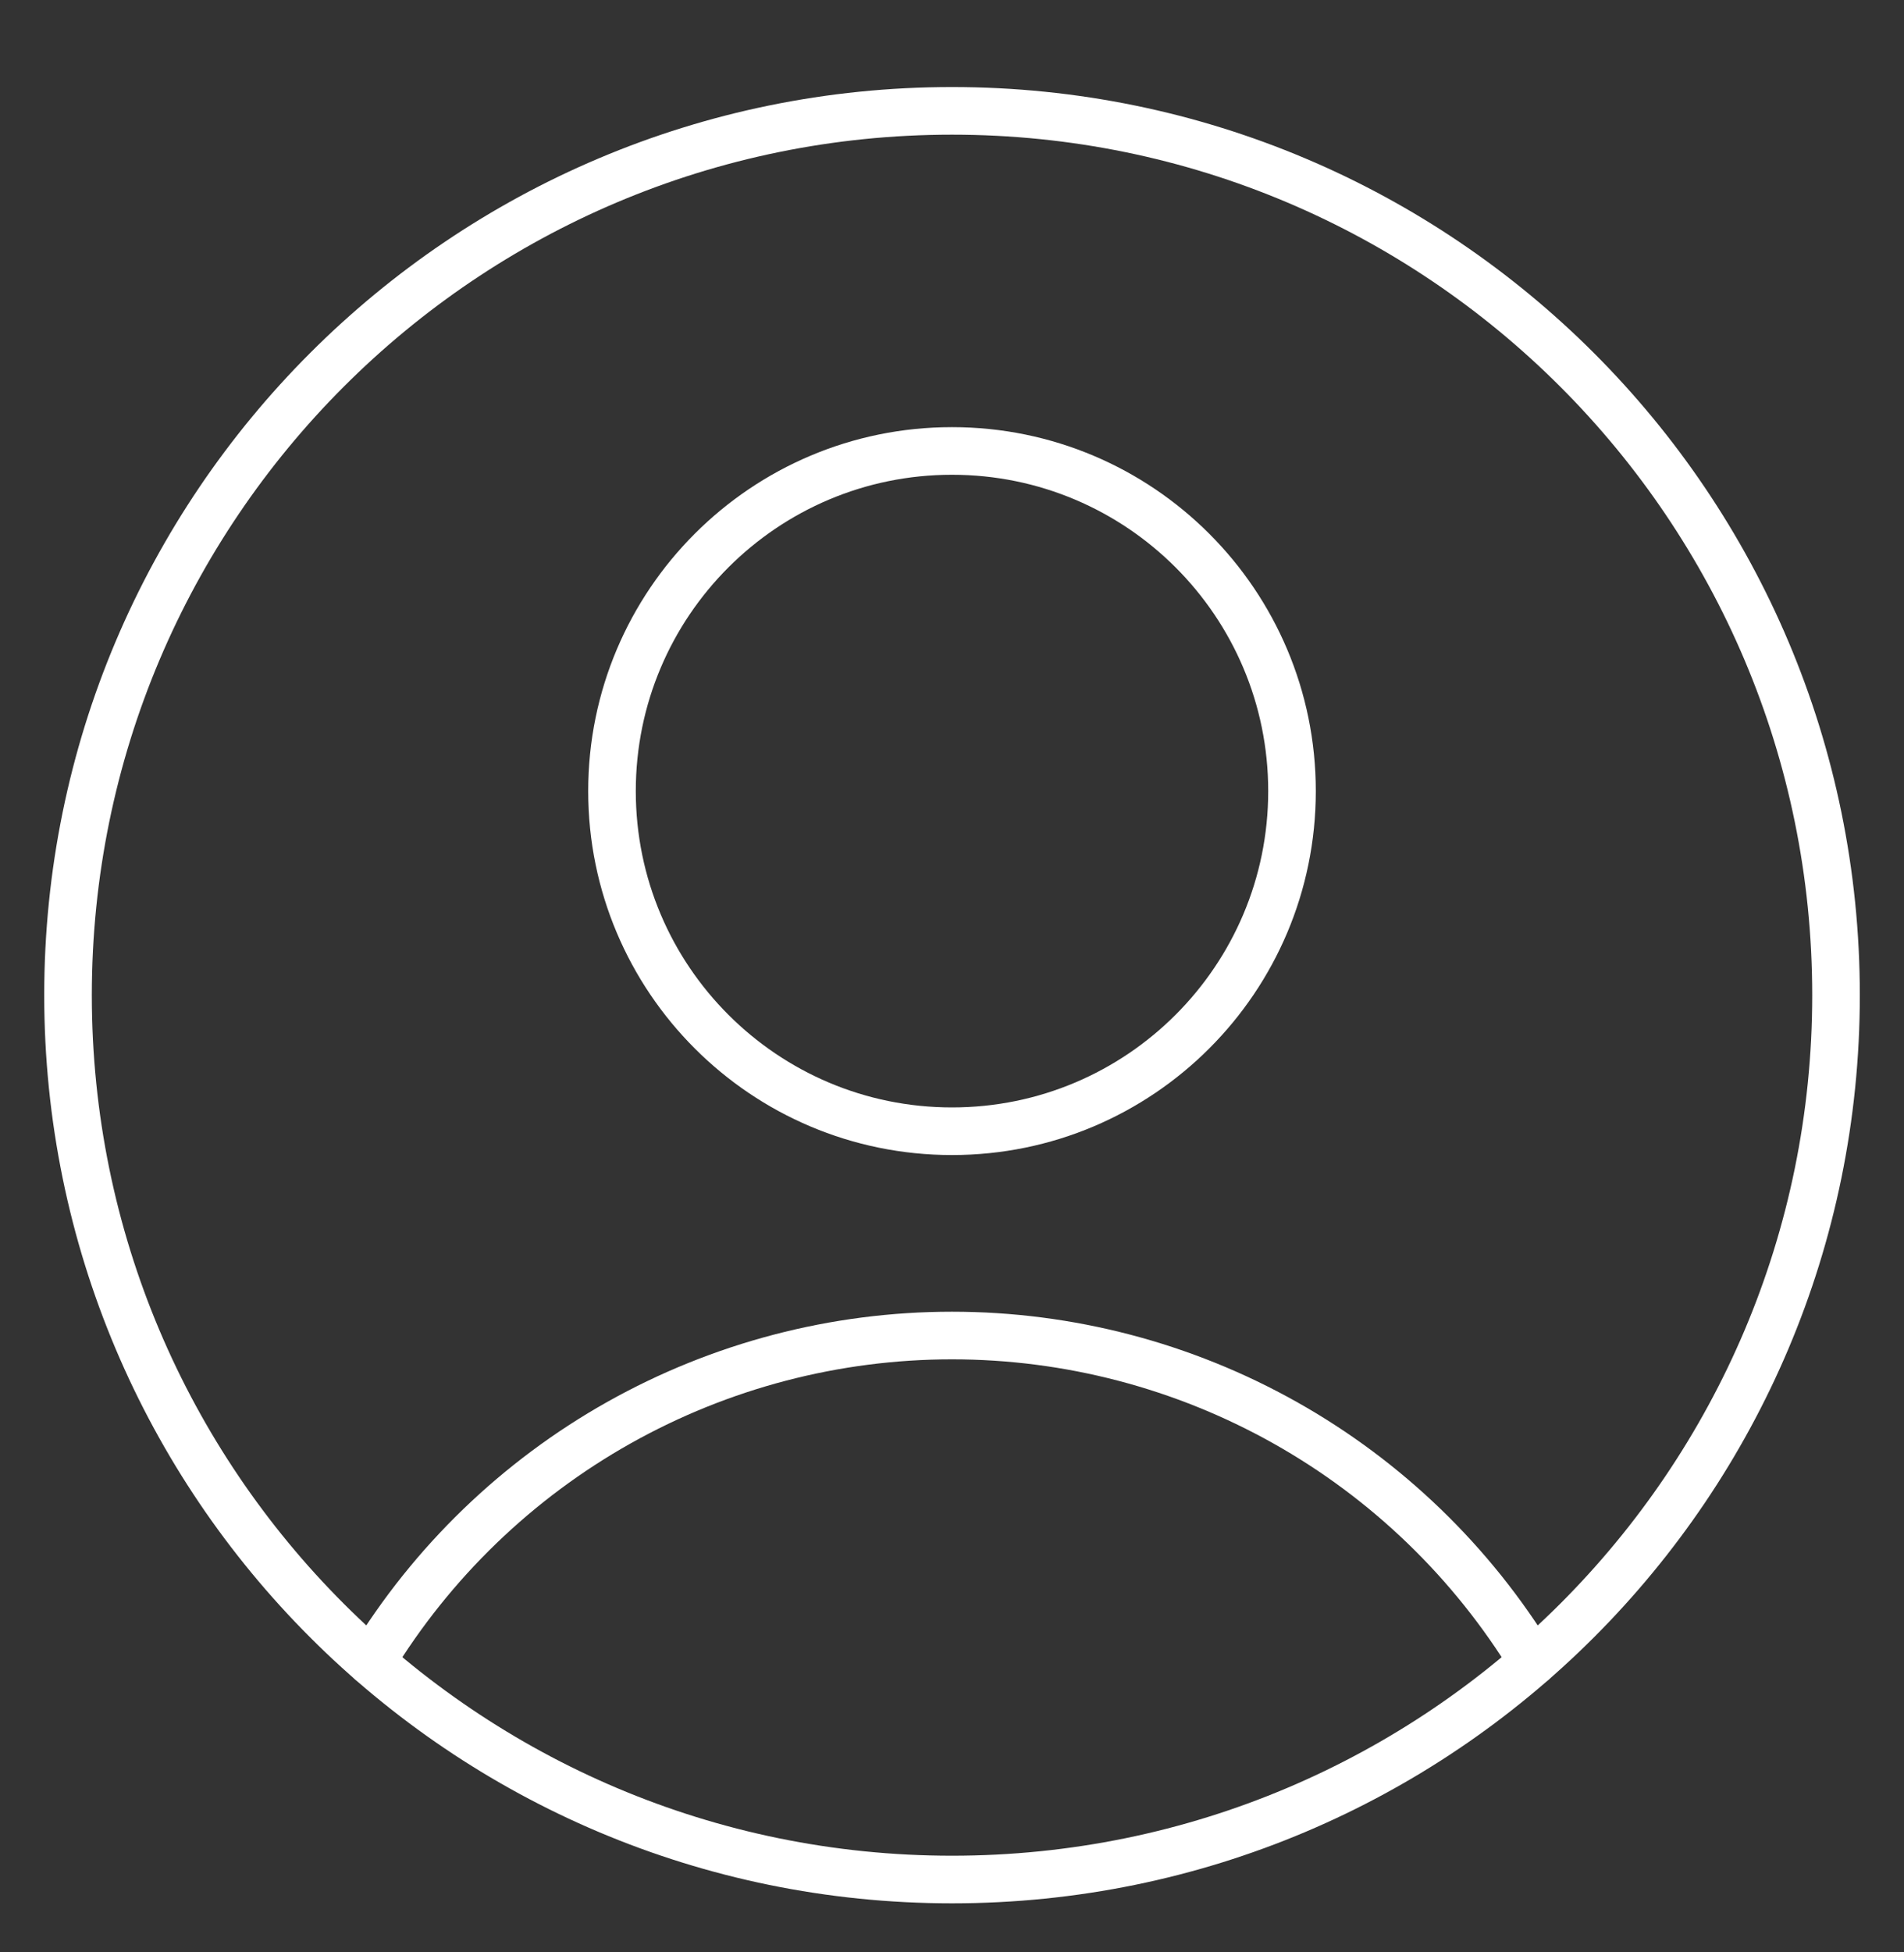
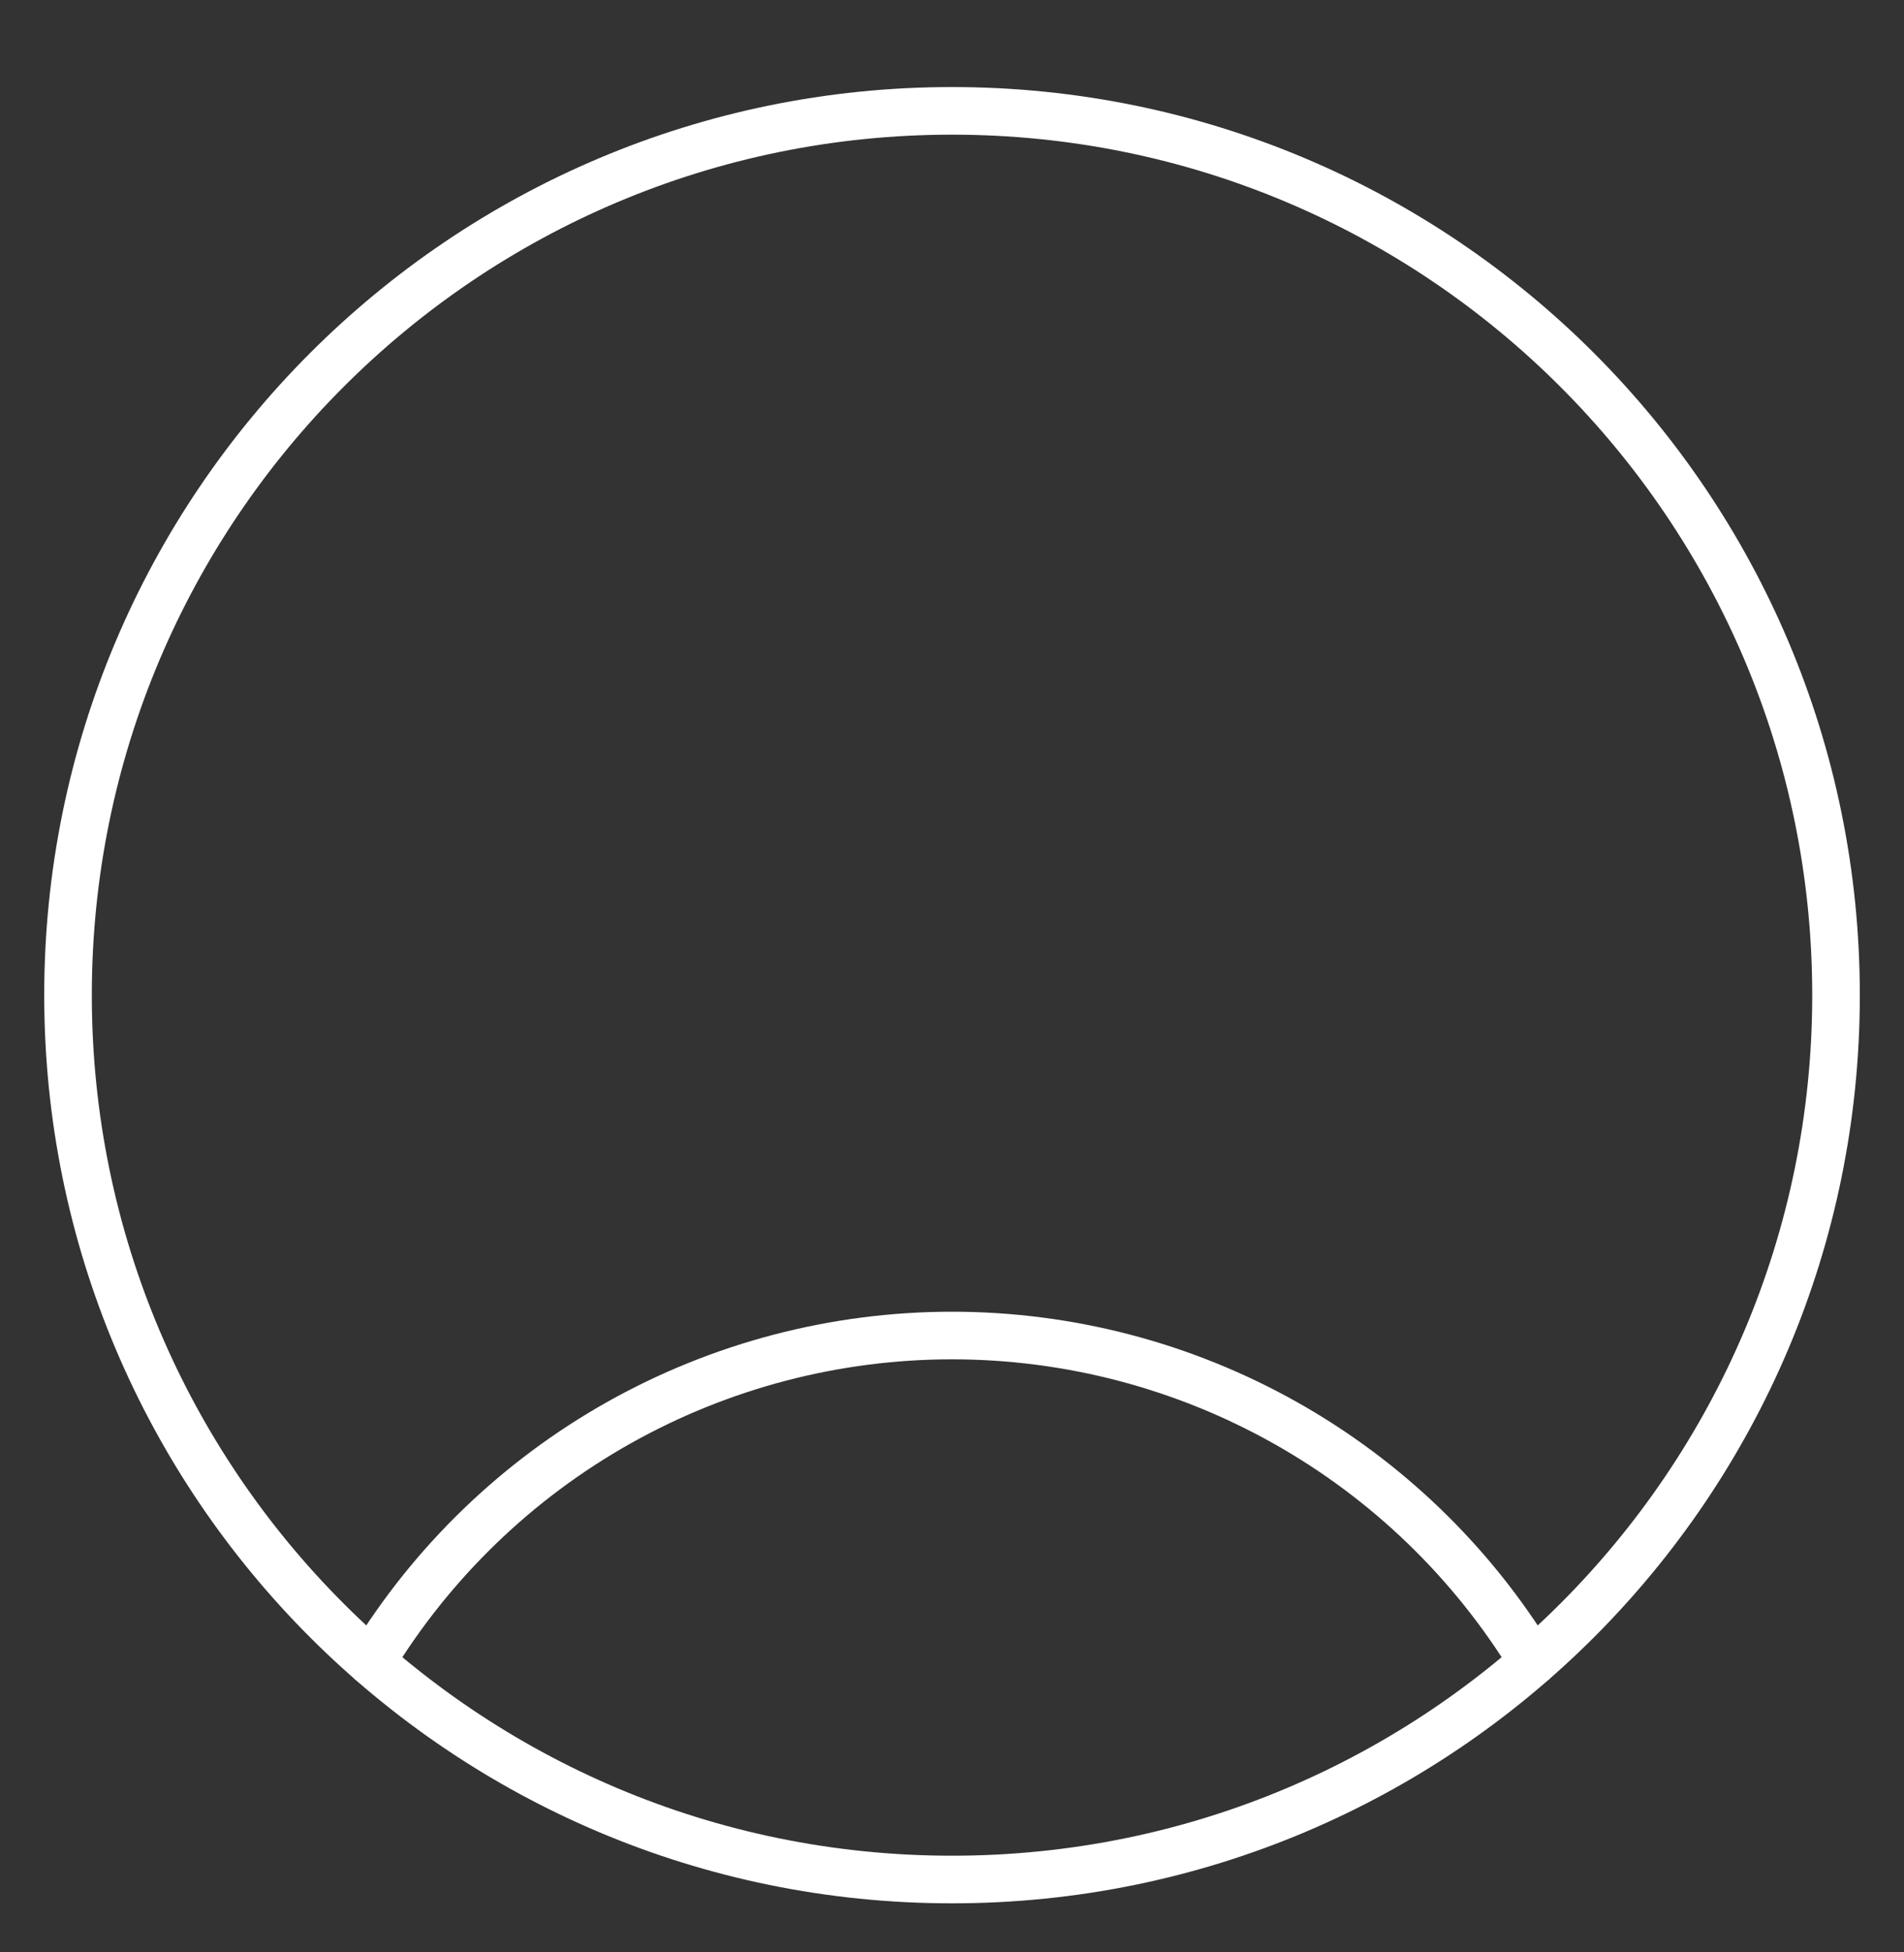
<svg xmlns="http://www.w3.org/2000/svg" width="40" height="41" viewBox="0 0 40 41" fill="none">
  <rect x="0" y="0" width="40" height="41" fill="#333333" stroke="none" />
-   <path d="M20 23.756C23.945 23.756 27.143 20.558 27.143 16.613C27.143 12.668 23.945 9.47 20 9.47C16.055 9.47 12.857 12.668 12.857 16.613C12.857 20.558 16.055 23.756 20 23.756Z" stroke="white" stroke-linecap="round" stroke-linejoin="round" />
  <path d="M7.8 34.899C9.075 32.806 10.867 31.076 13.003 29.876C15.14 28.676 17.549 28.046 20 28.046C22.45 28.046 24.86 28.676 26.996 29.876C29.133 31.076 30.925 32.806 32.2 34.899" stroke="white" stroke-linecap="round" stroke-linejoin="round" />
  <path d="M20 39.47C30.257 39.47 38.572 31.156 38.572 20.899C38.572 10.642 30.257 2.328 20 2.328C9.743 2.328 1.429 10.642 1.429 20.899C1.429 31.156 9.743 39.47 20 39.47Z" stroke="white" stroke-linecap="round" stroke-linejoin="round" />
</svg>